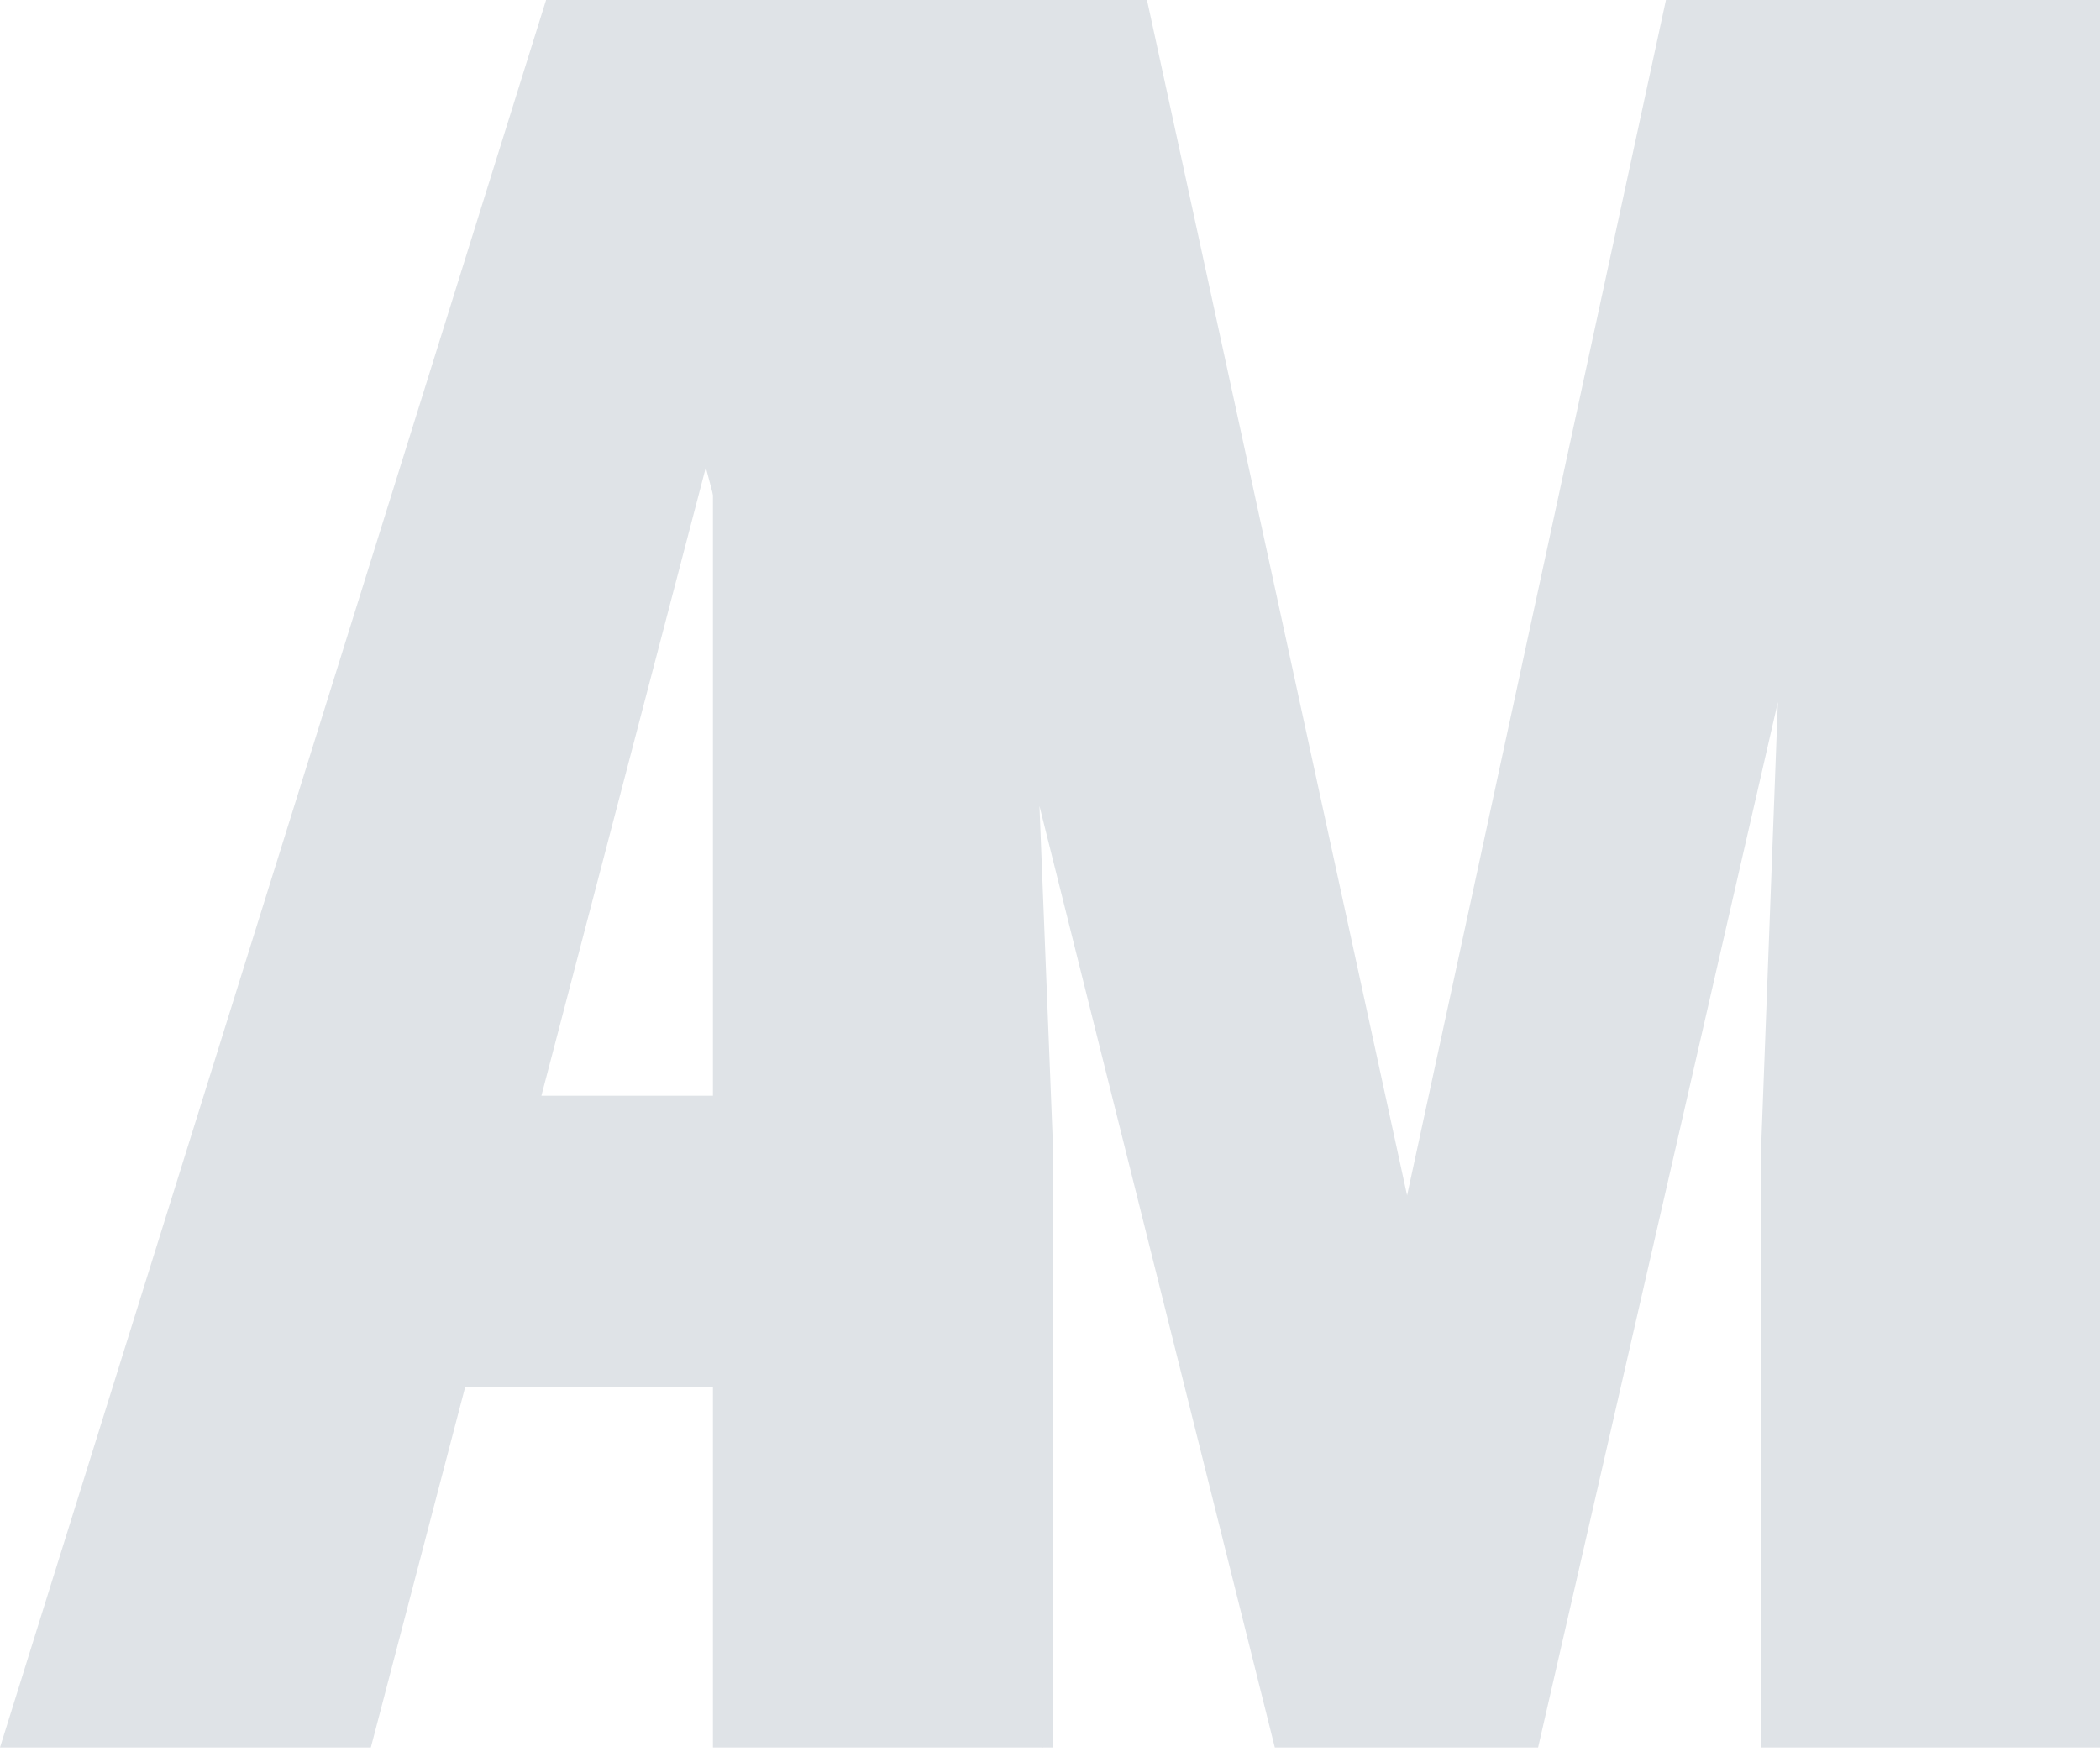
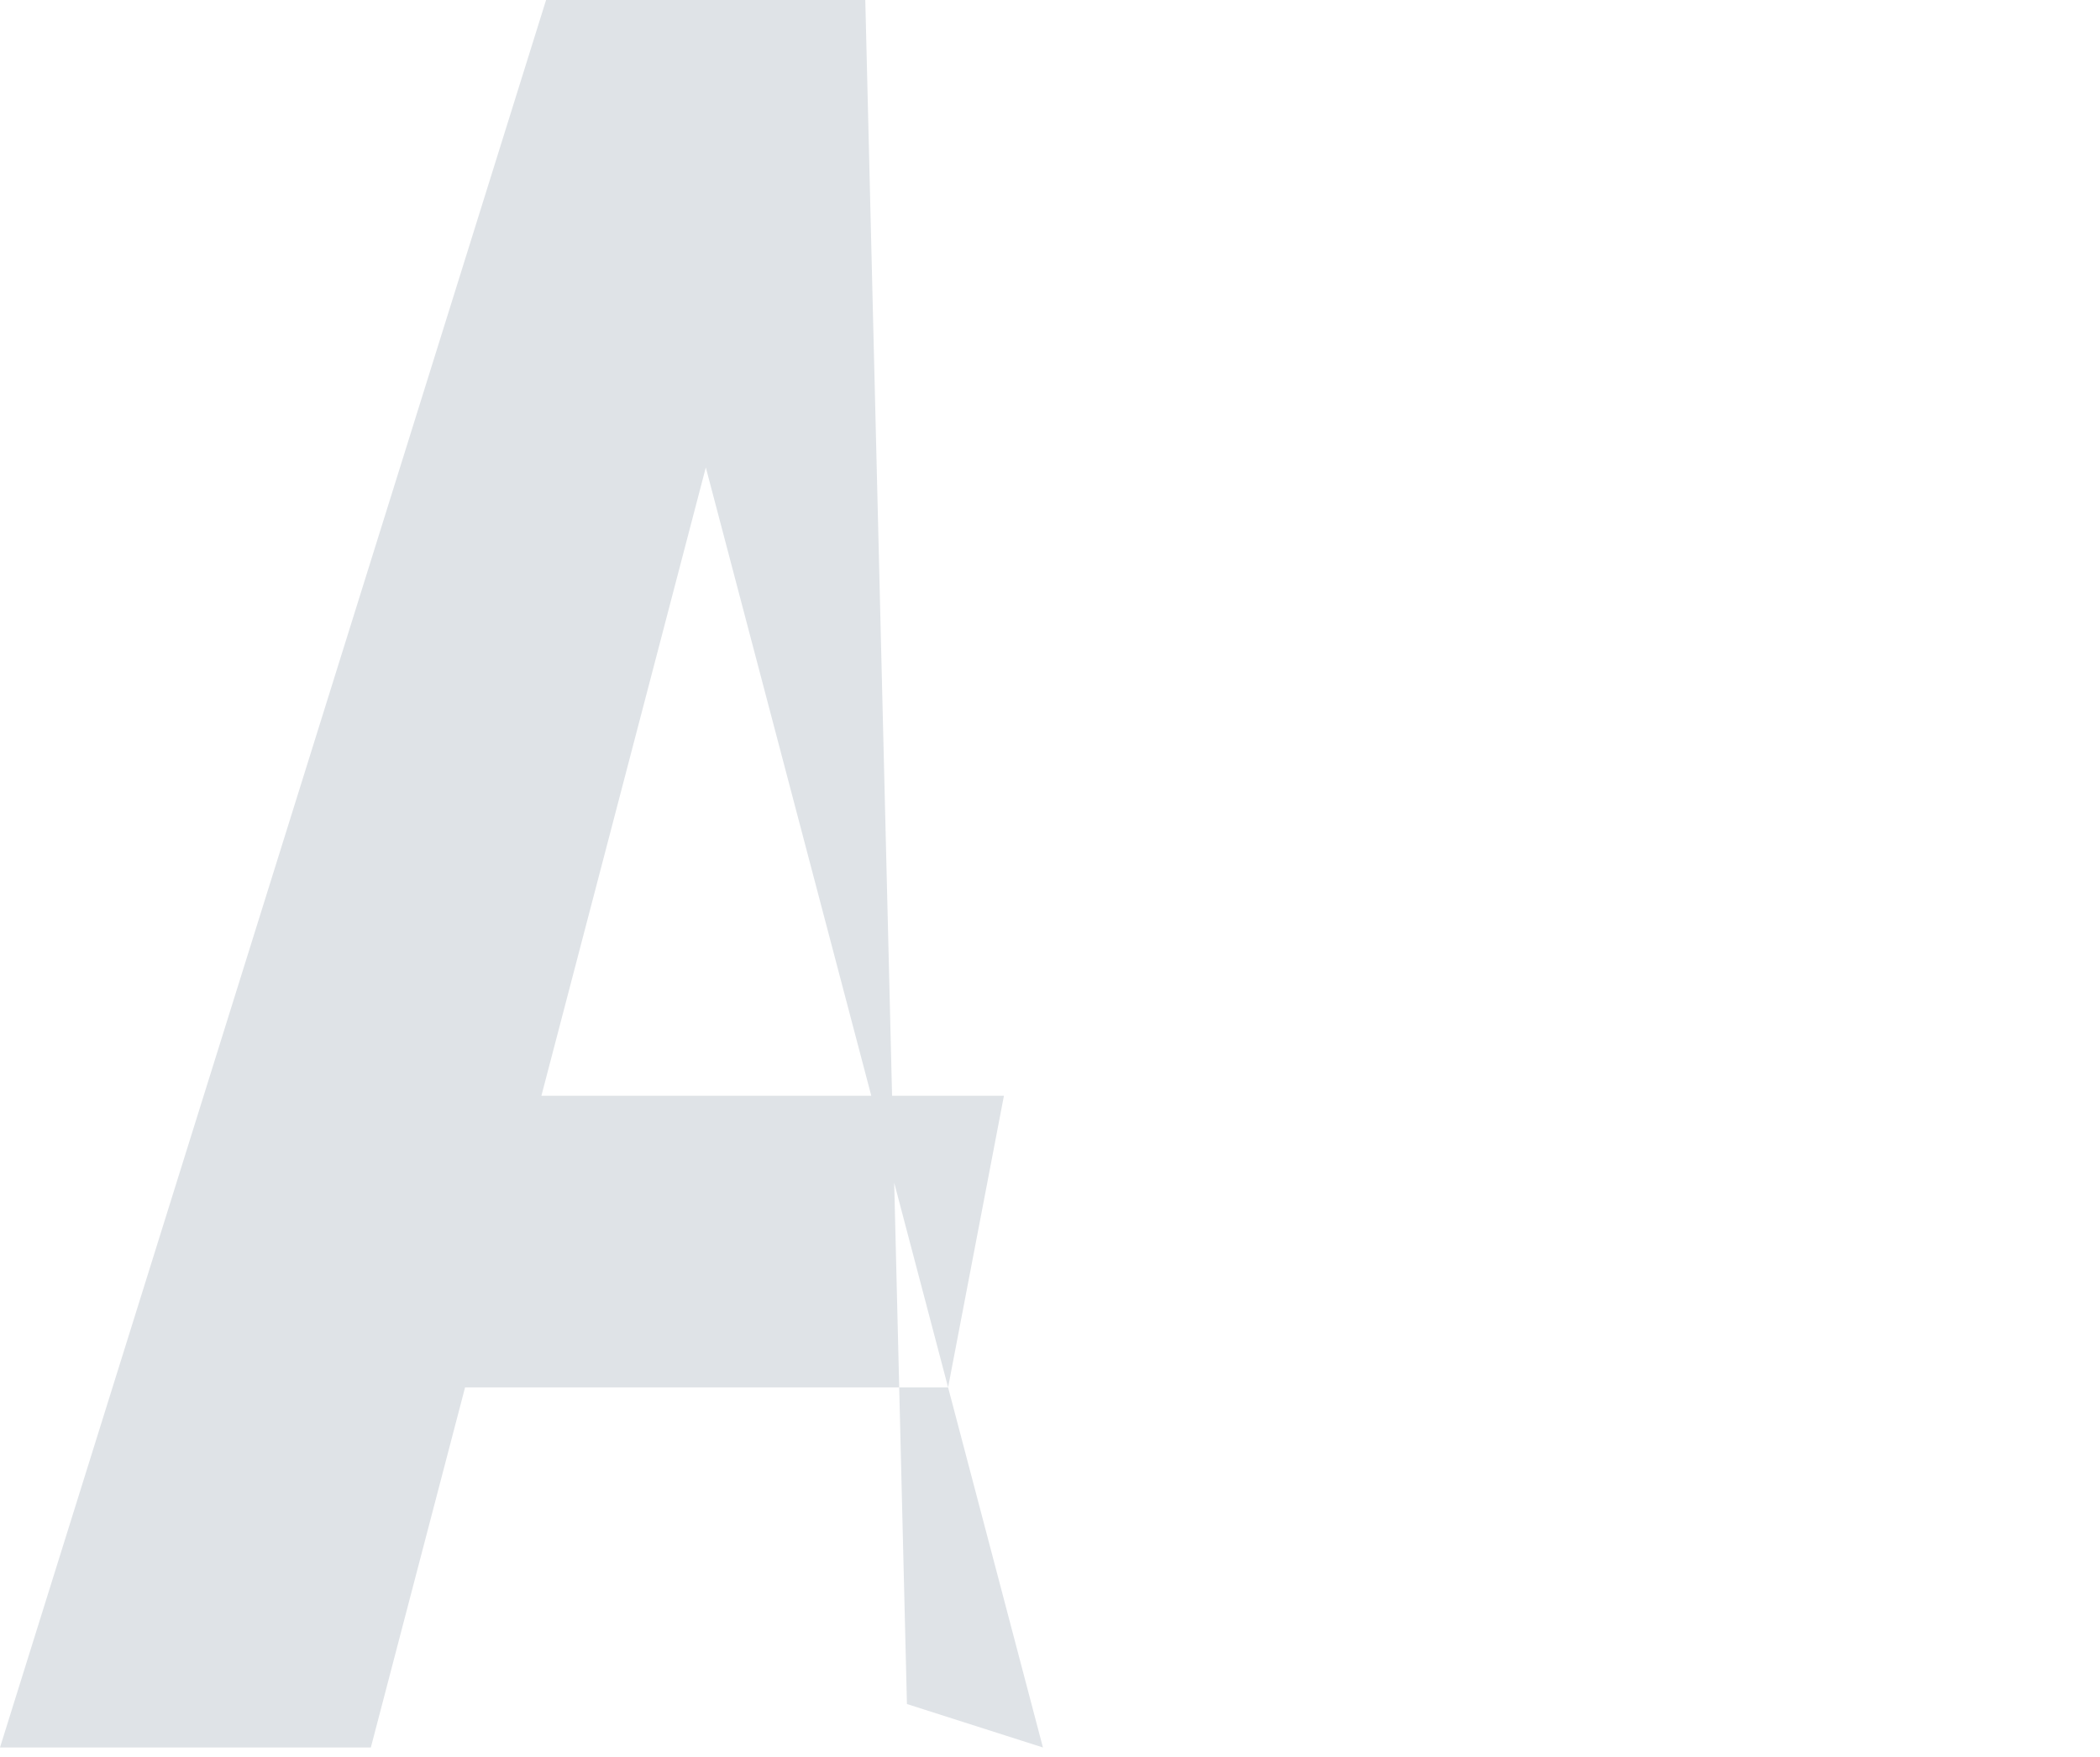
<svg xmlns="http://www.w3.org/2000/svg" width="49" height="41" viewBox="0 0 49 41" fill="none">
  <path d="M17.418 7.282L8.653 40.781H0L12.742 0H18.146L17.418 7.282ZM24.335 40.781L15.514 7.282L14.702 0H20.19L21.162 39.767L24.335 40.781ZM23.425 25.572L22.122 32.378H6.245V25.572H23.425Z" fill="#DFE3E7" />
-   <path d="M19.553 0H26.763L32.832 27.897L38.872 0H45.241L35.889 40.781H29.746L19.553 0ZM16.635 0H23.508L24.575 26.888V40.781H16.635V0ZM42.099 0H49V40.781H41.089V26.888L42.099 0Z" fill="#DFE3E7" />
</svg>